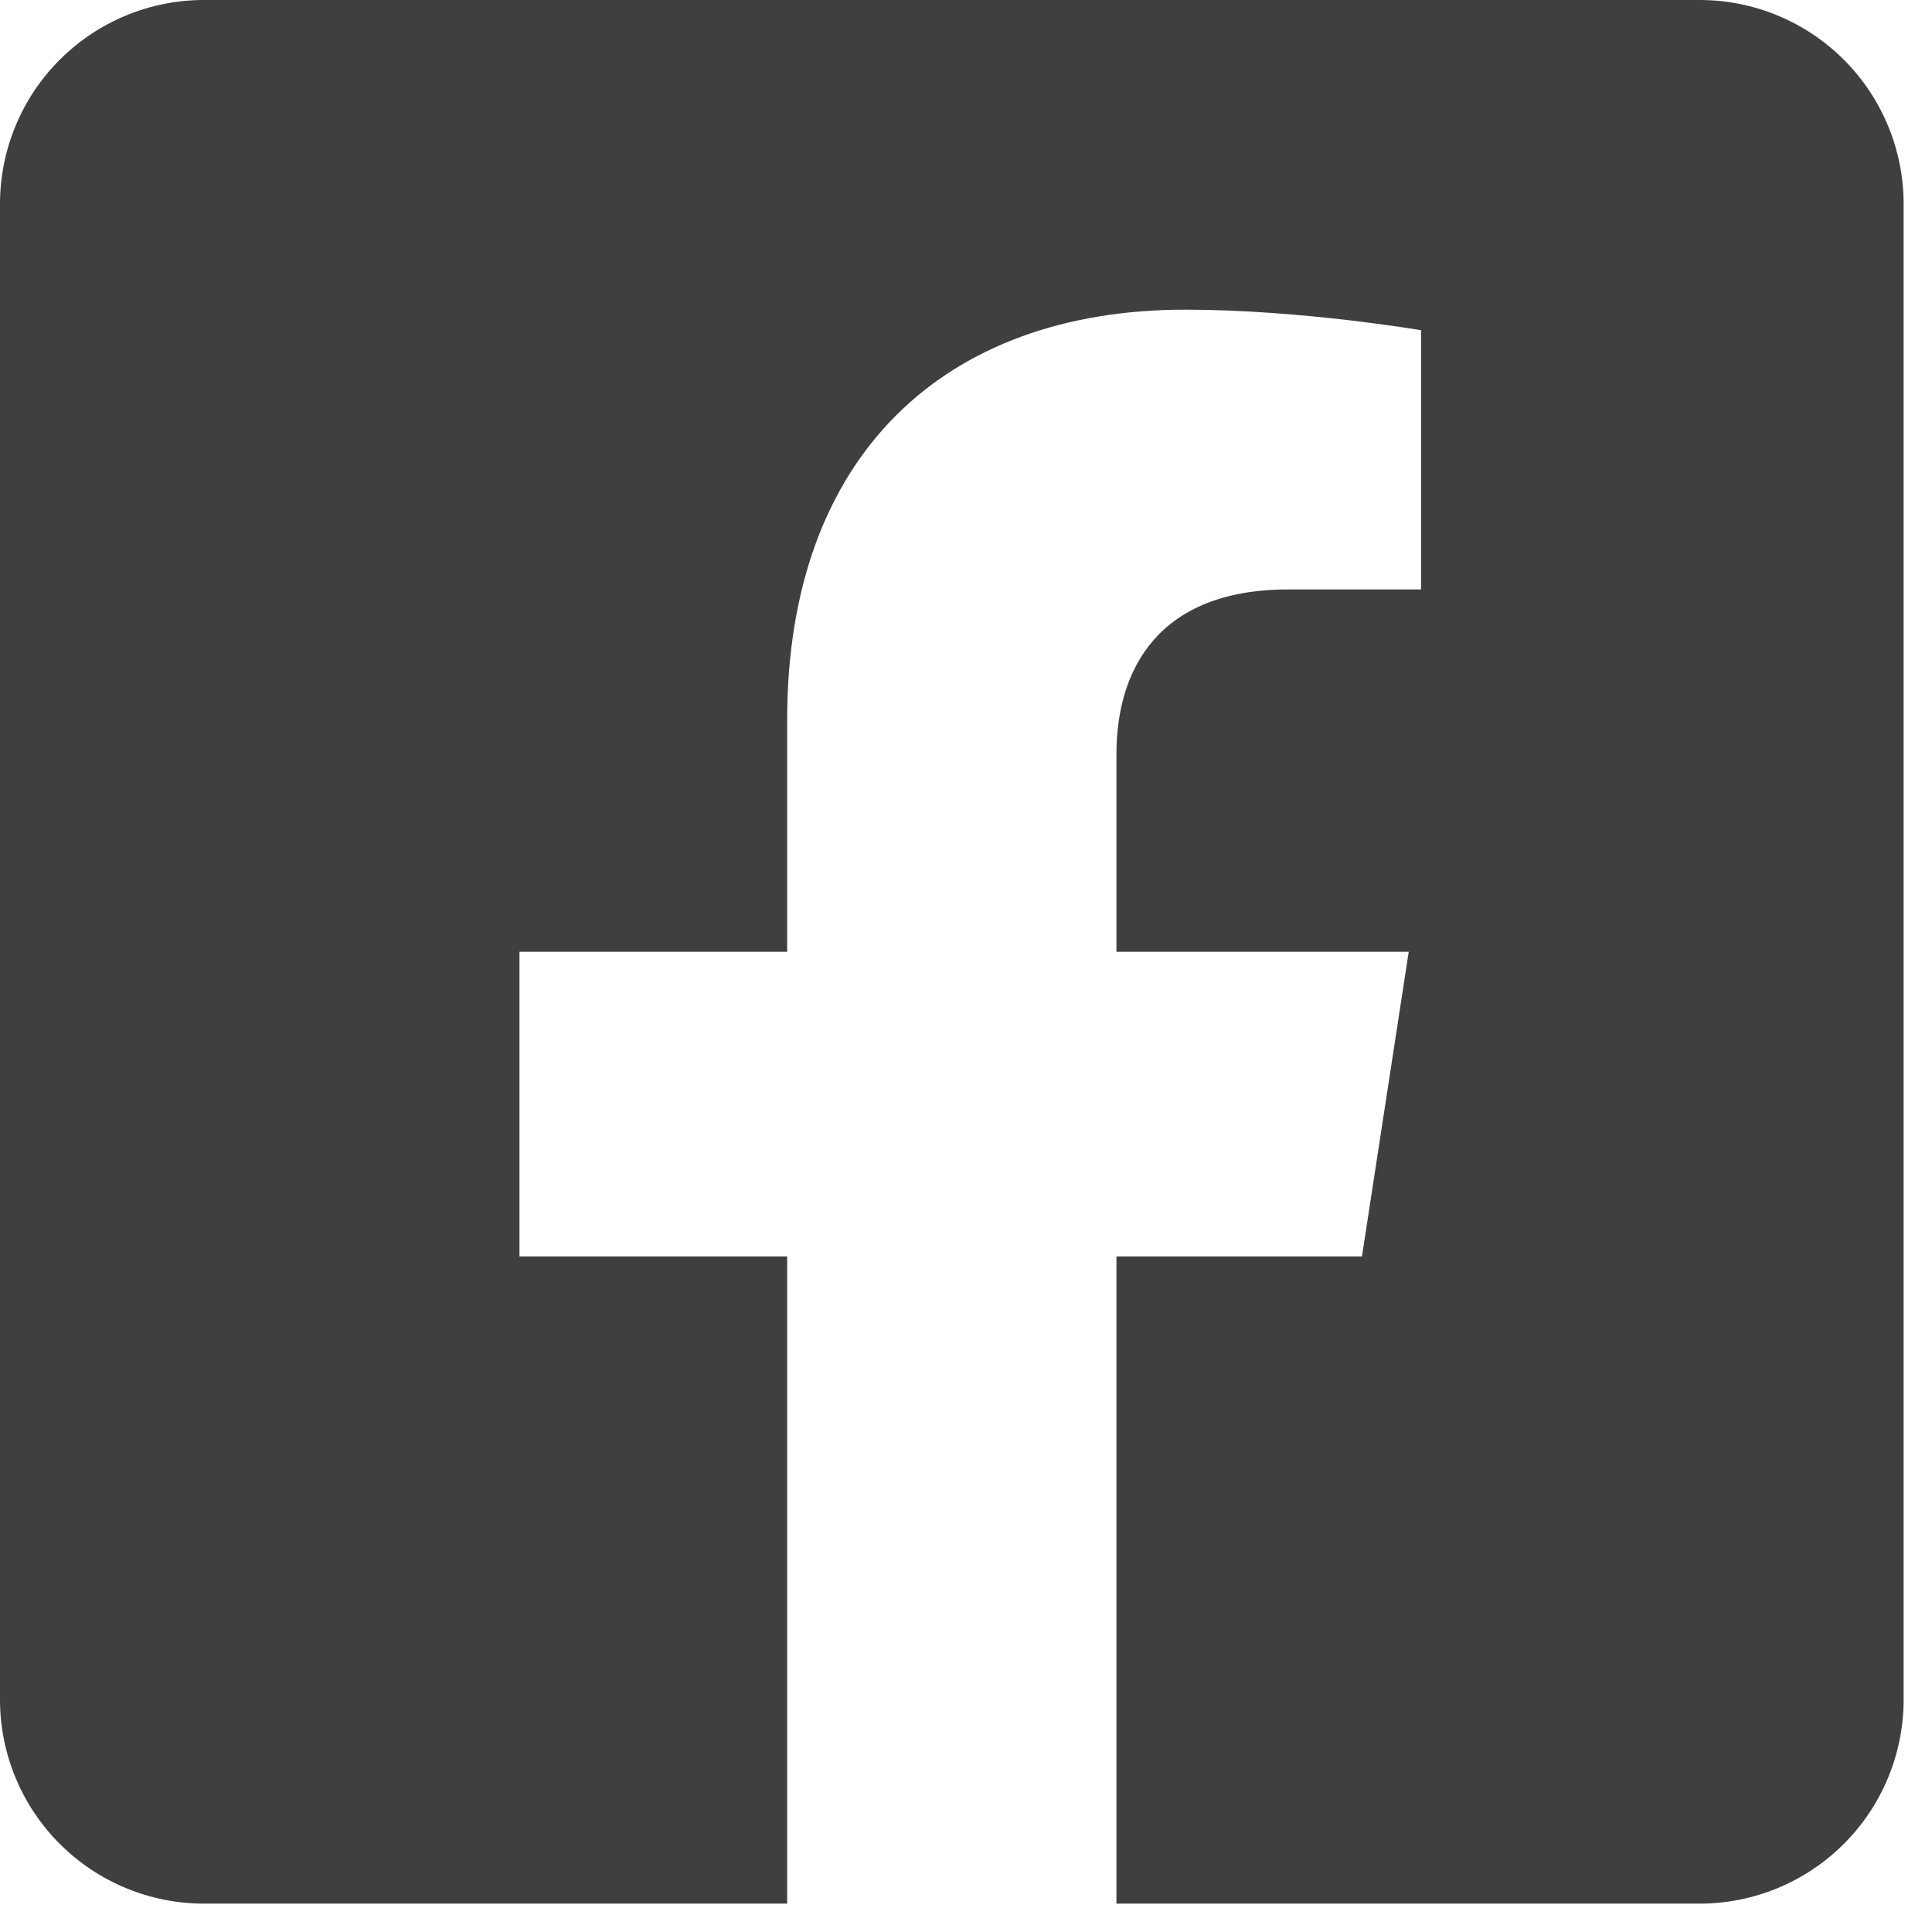
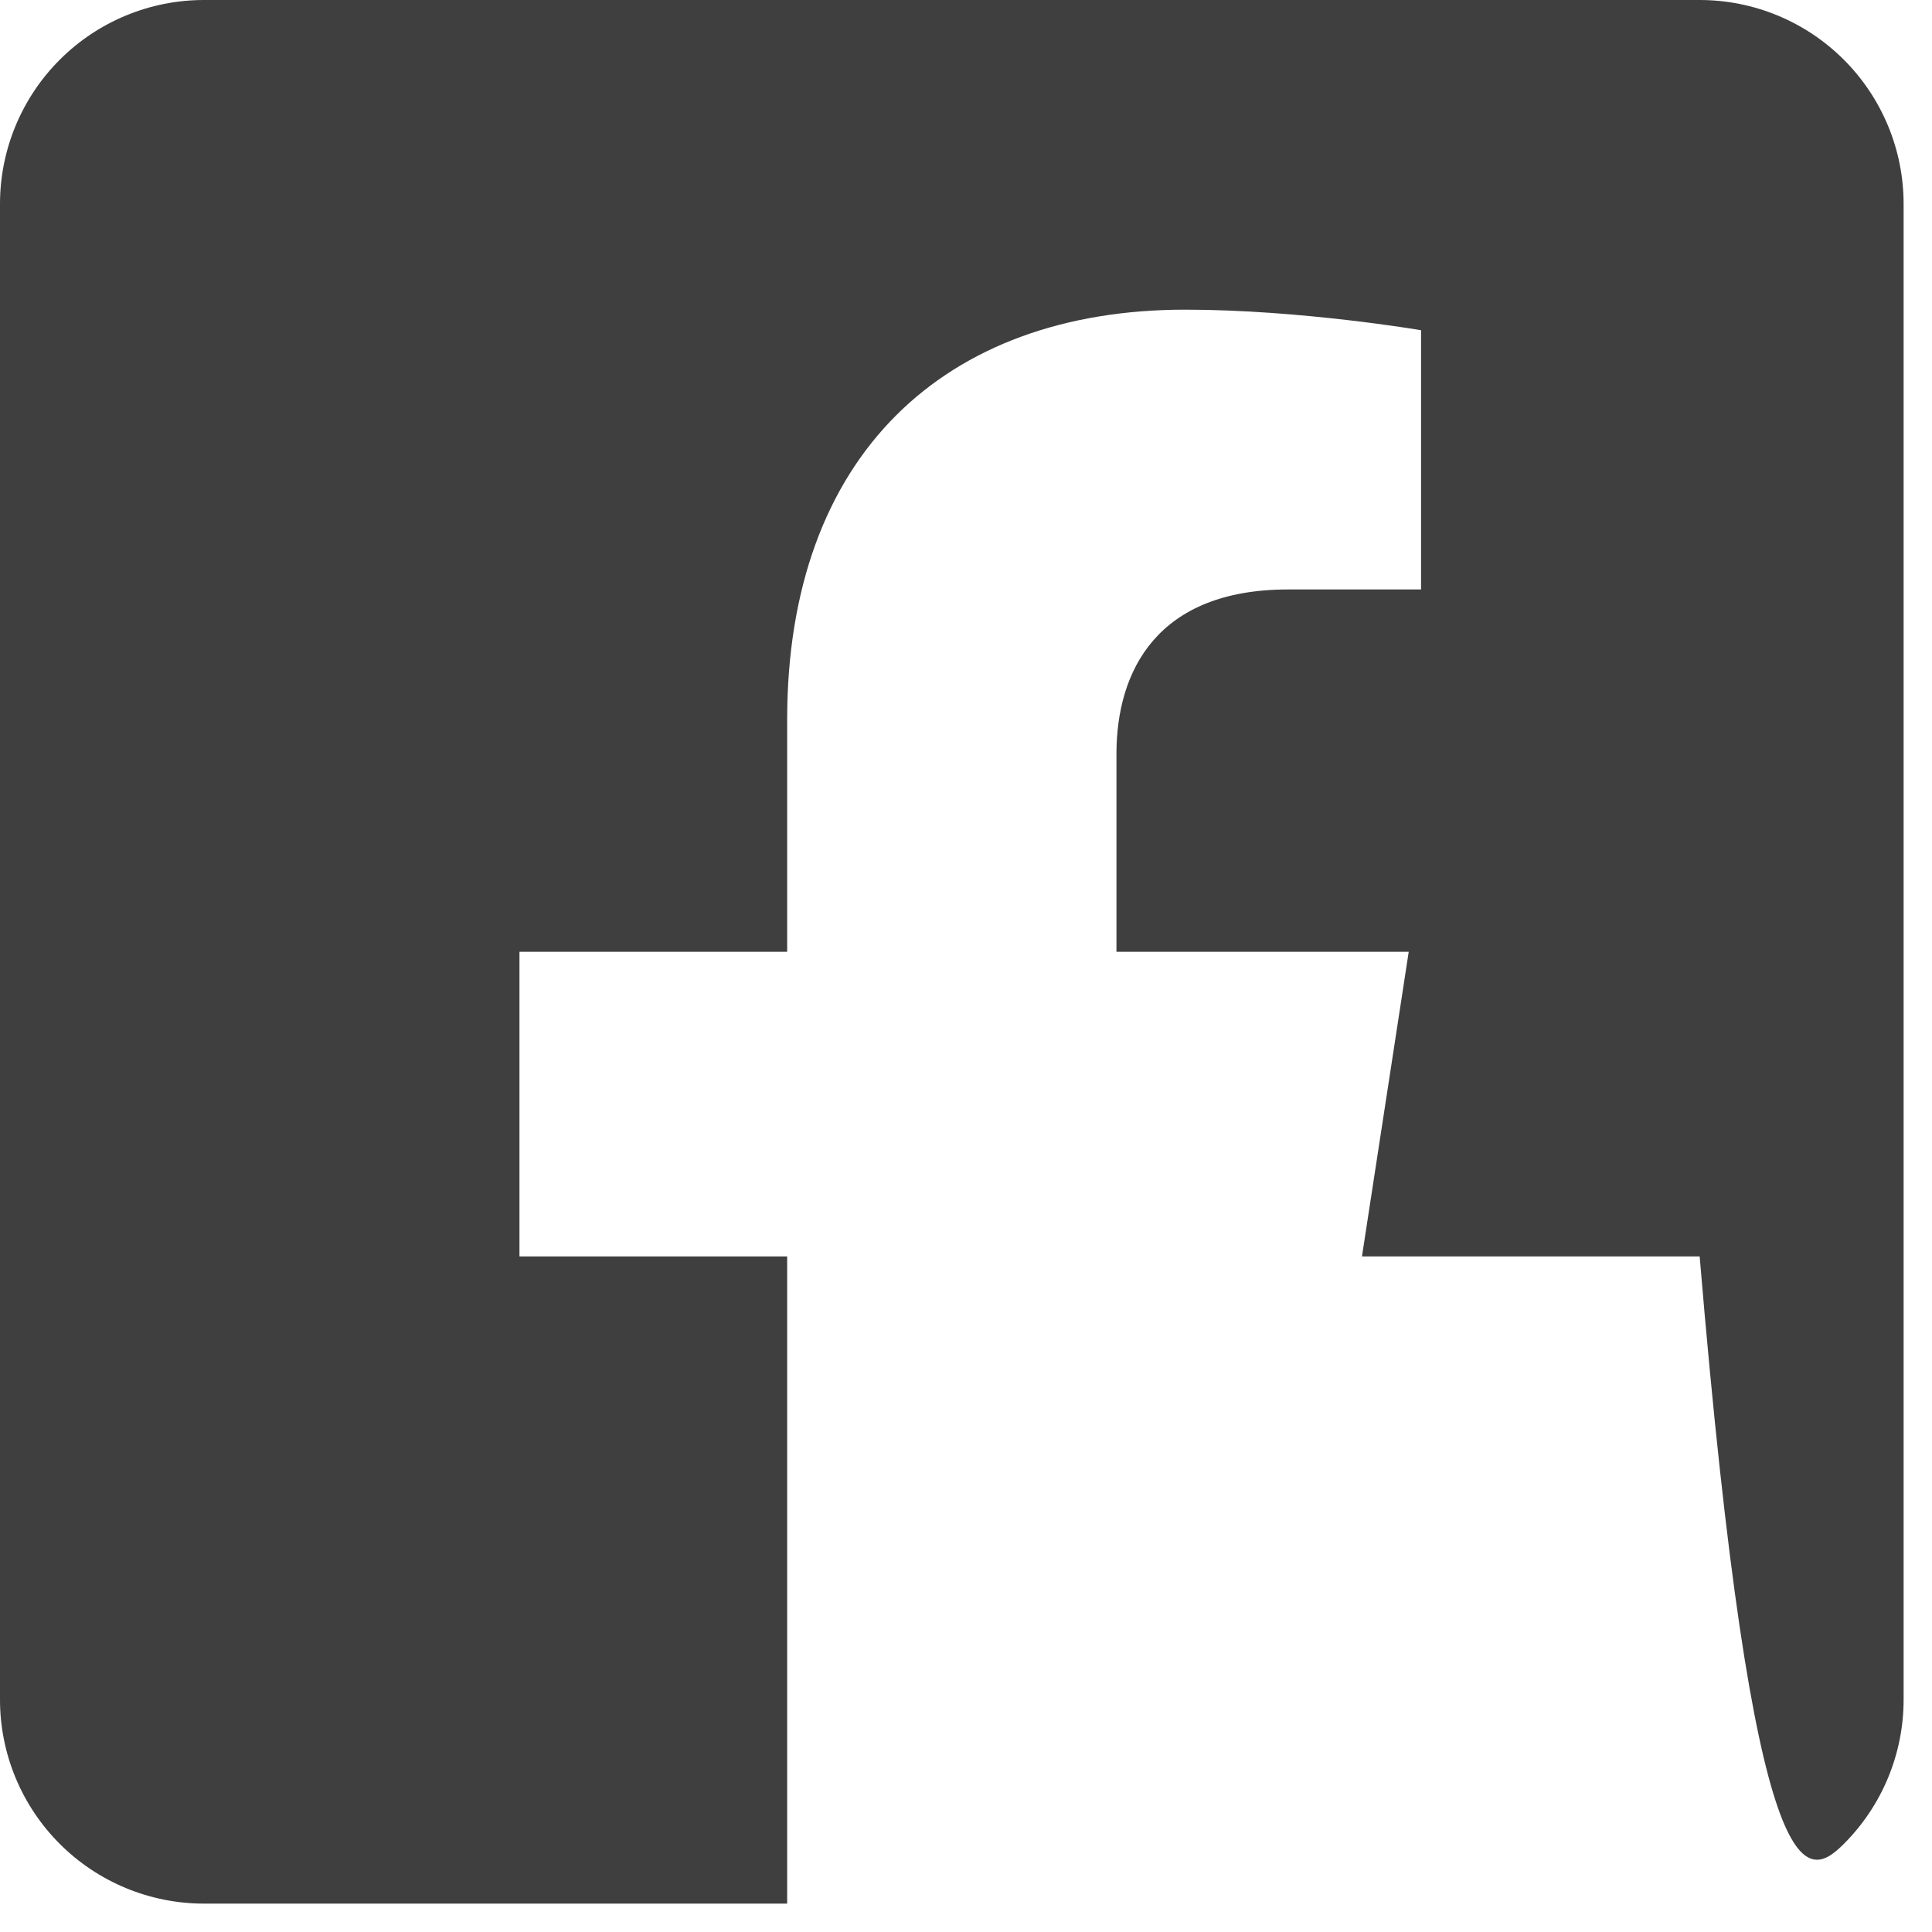
<svg xmlns="http://www.w3.org/2000/svg" width="39" height="39" viewBox="0 0 39 39" fill="none">
-   <path d="M34.31 0H4.117C3.025 0 1.978 0.434 1.206 1.206C0.434 1.978 0 3.025 0 4.117L0 34.31C0 35.402 0.434 36.449 1.206 37.221C1.978 37.993 3.025 38.427 4.117 38.427H15.89V25.363H10.486V19.213H15.89V14.527C15.89 9.196 19.063 6.251 23.924 6.251C26.252 6.251 28.686 6.666 28.686 6.666V11.899H26.004C23.361 11.899 22.537 13.539 22.537 15.221V19.213H28.437L27.493 25.363H22.537V38.427H34.31C35.402 38.427 36.449 37.993 37.221 37.221C37.993 36.449 38.427 35.402 38.427 34.31V4.117C38.427 3.025 37.993 1.978 37.221 1.206C36.449 0.434 35.402 0 34.31 0Z" fill="#3F3F3F" />
+   <path d="M34.31 0H4.117C3.025 0 1.978 0.434 1.206 1.206C0.434 1.978 0 3.025 0 4.117L0 34.31C0 35.402 0.434 36.449 1.206 37.221C1.978 37.993 3.025 38.427 4.117 38.427H15.89V25.363H10.486V19.213H15.89V14.527C15.89 9.196 19.063 6.251 23.924 6.251C26.252 6.251 28.686 6.666 28.686 6.666V11.899H26.004C23.361 11.899 22.537 13.539 22.537 15.221V19.213H28.437L27.493 25.363H22.537H34.31C35.402 38.427 36.449 37.993 37.221 37.221C37.993 36.449 38.427 35.402 38.427 34.31V4.117C38.427 3.025 37.993 1.978 37.221 1.206C36.449 0.434 35.402 0 34.31 0Z" fill="#3F3F3F" />
</svg>